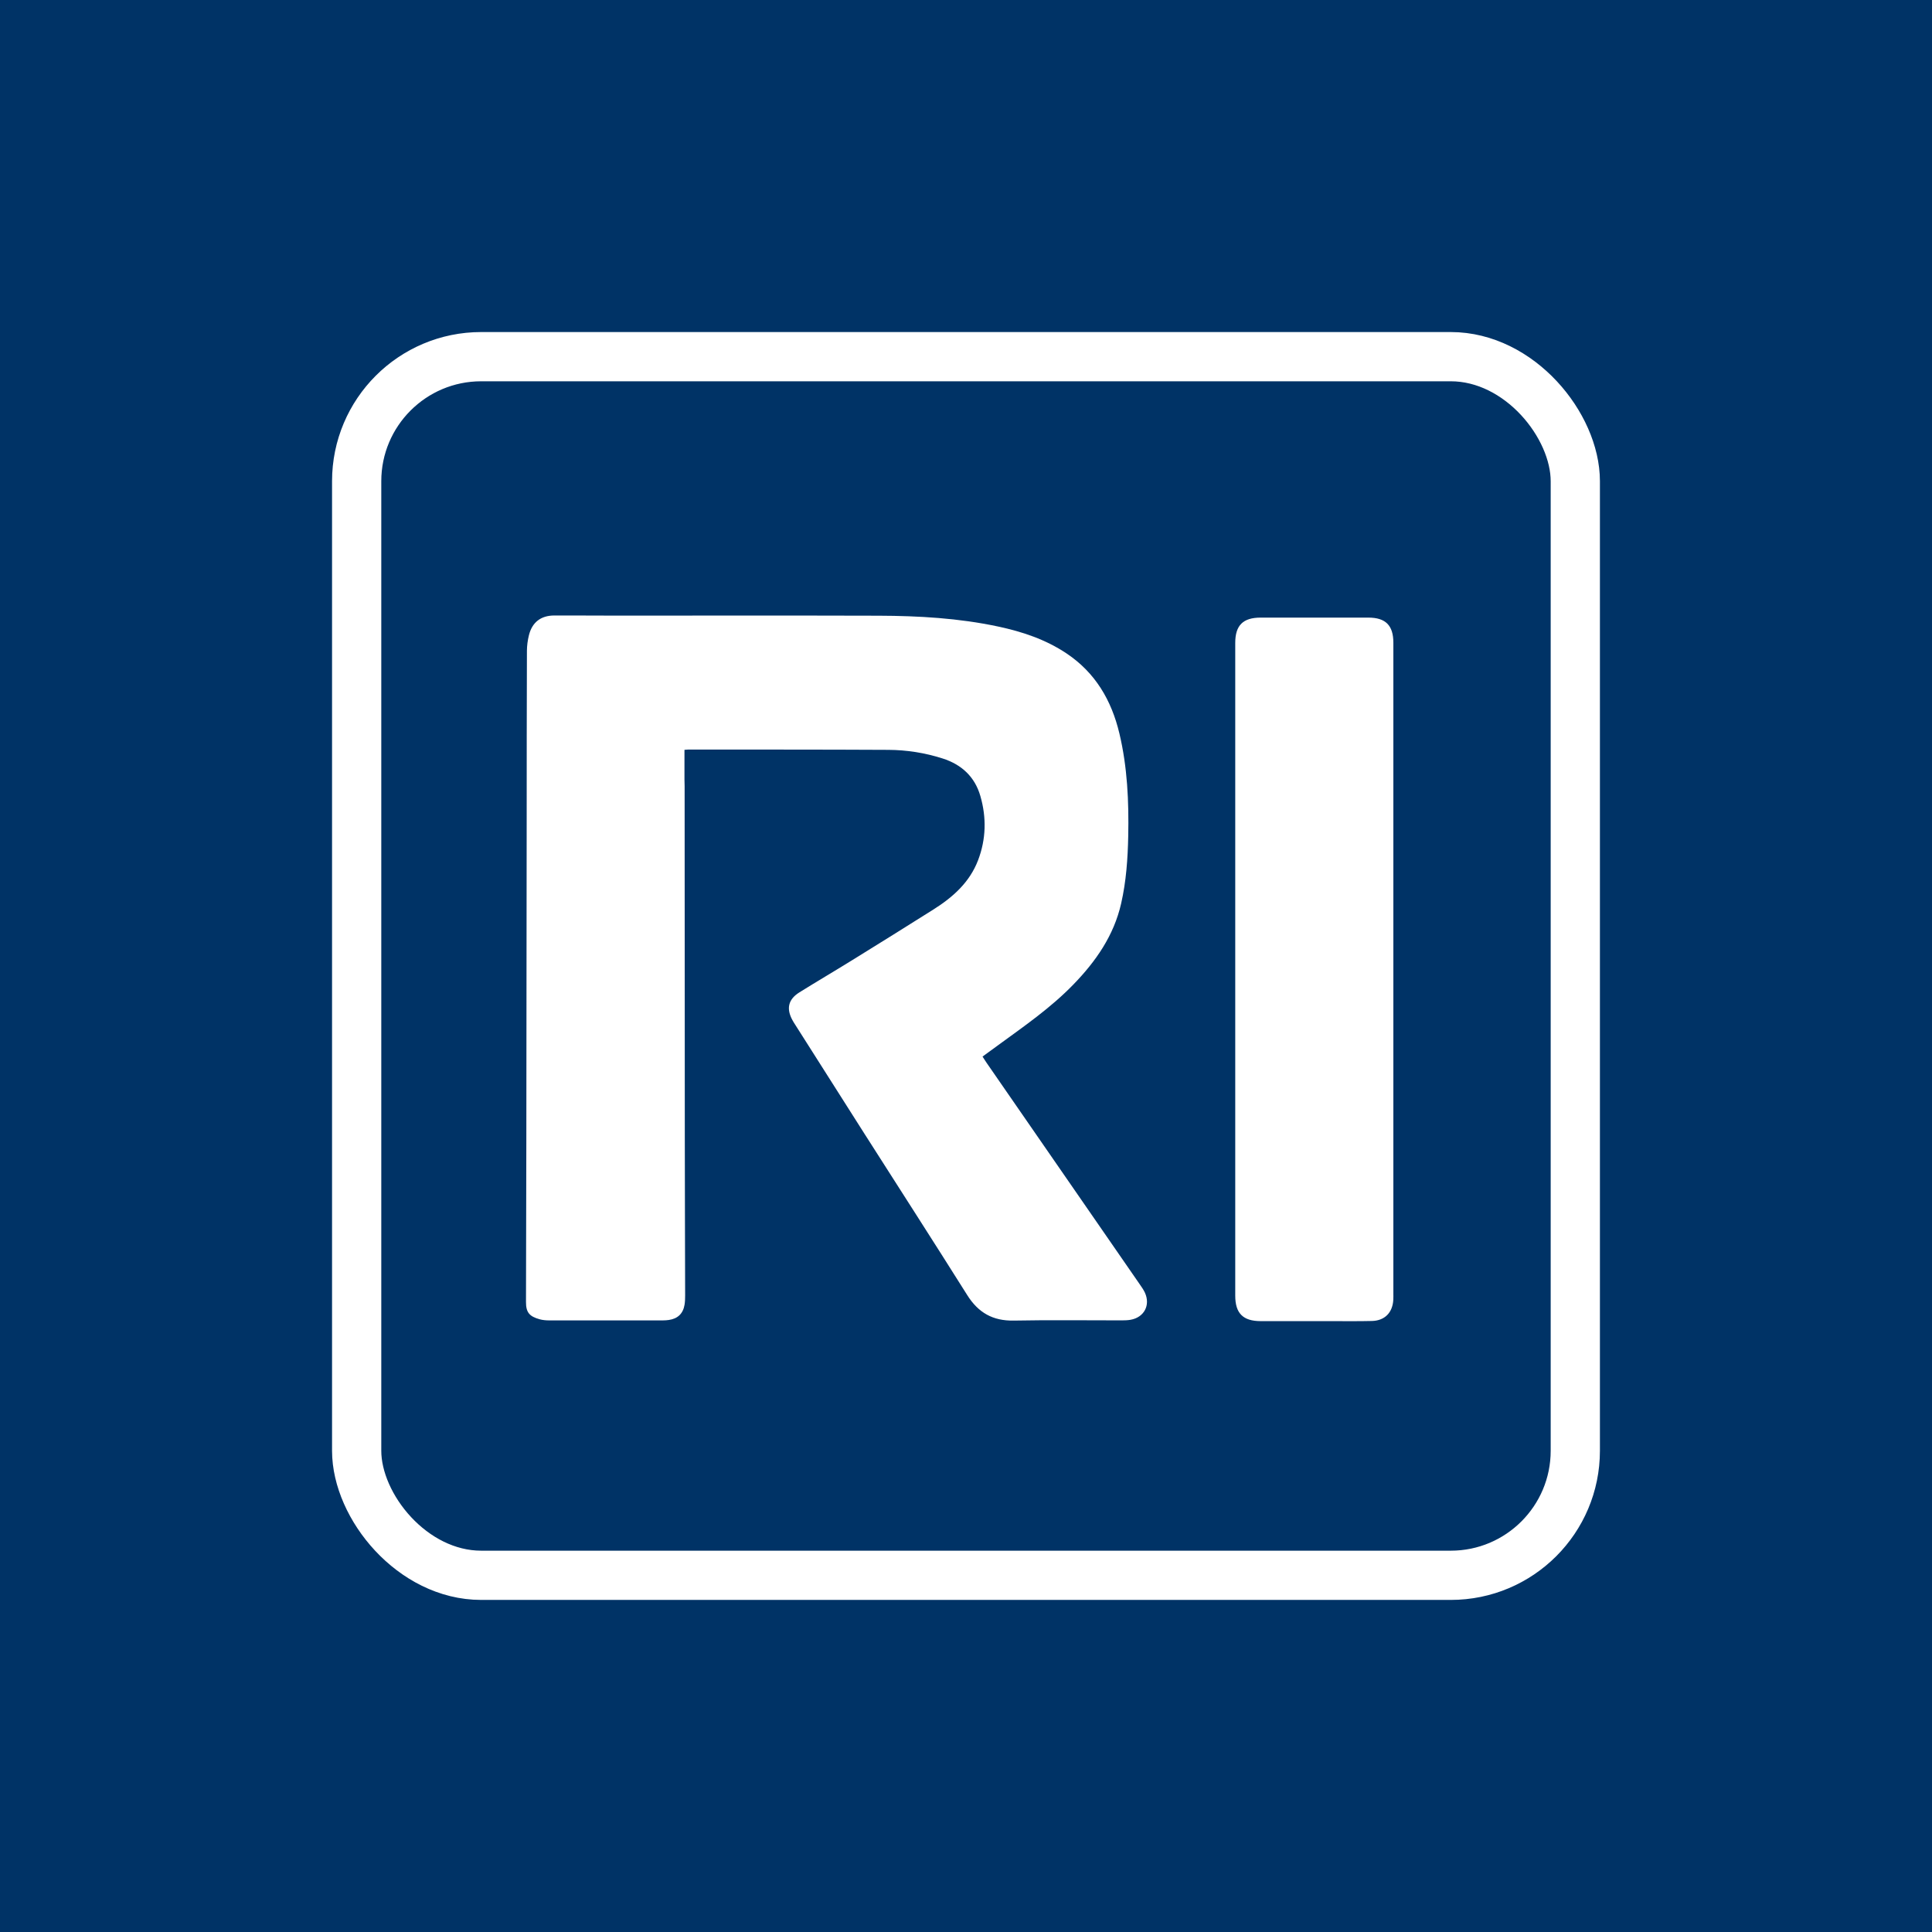
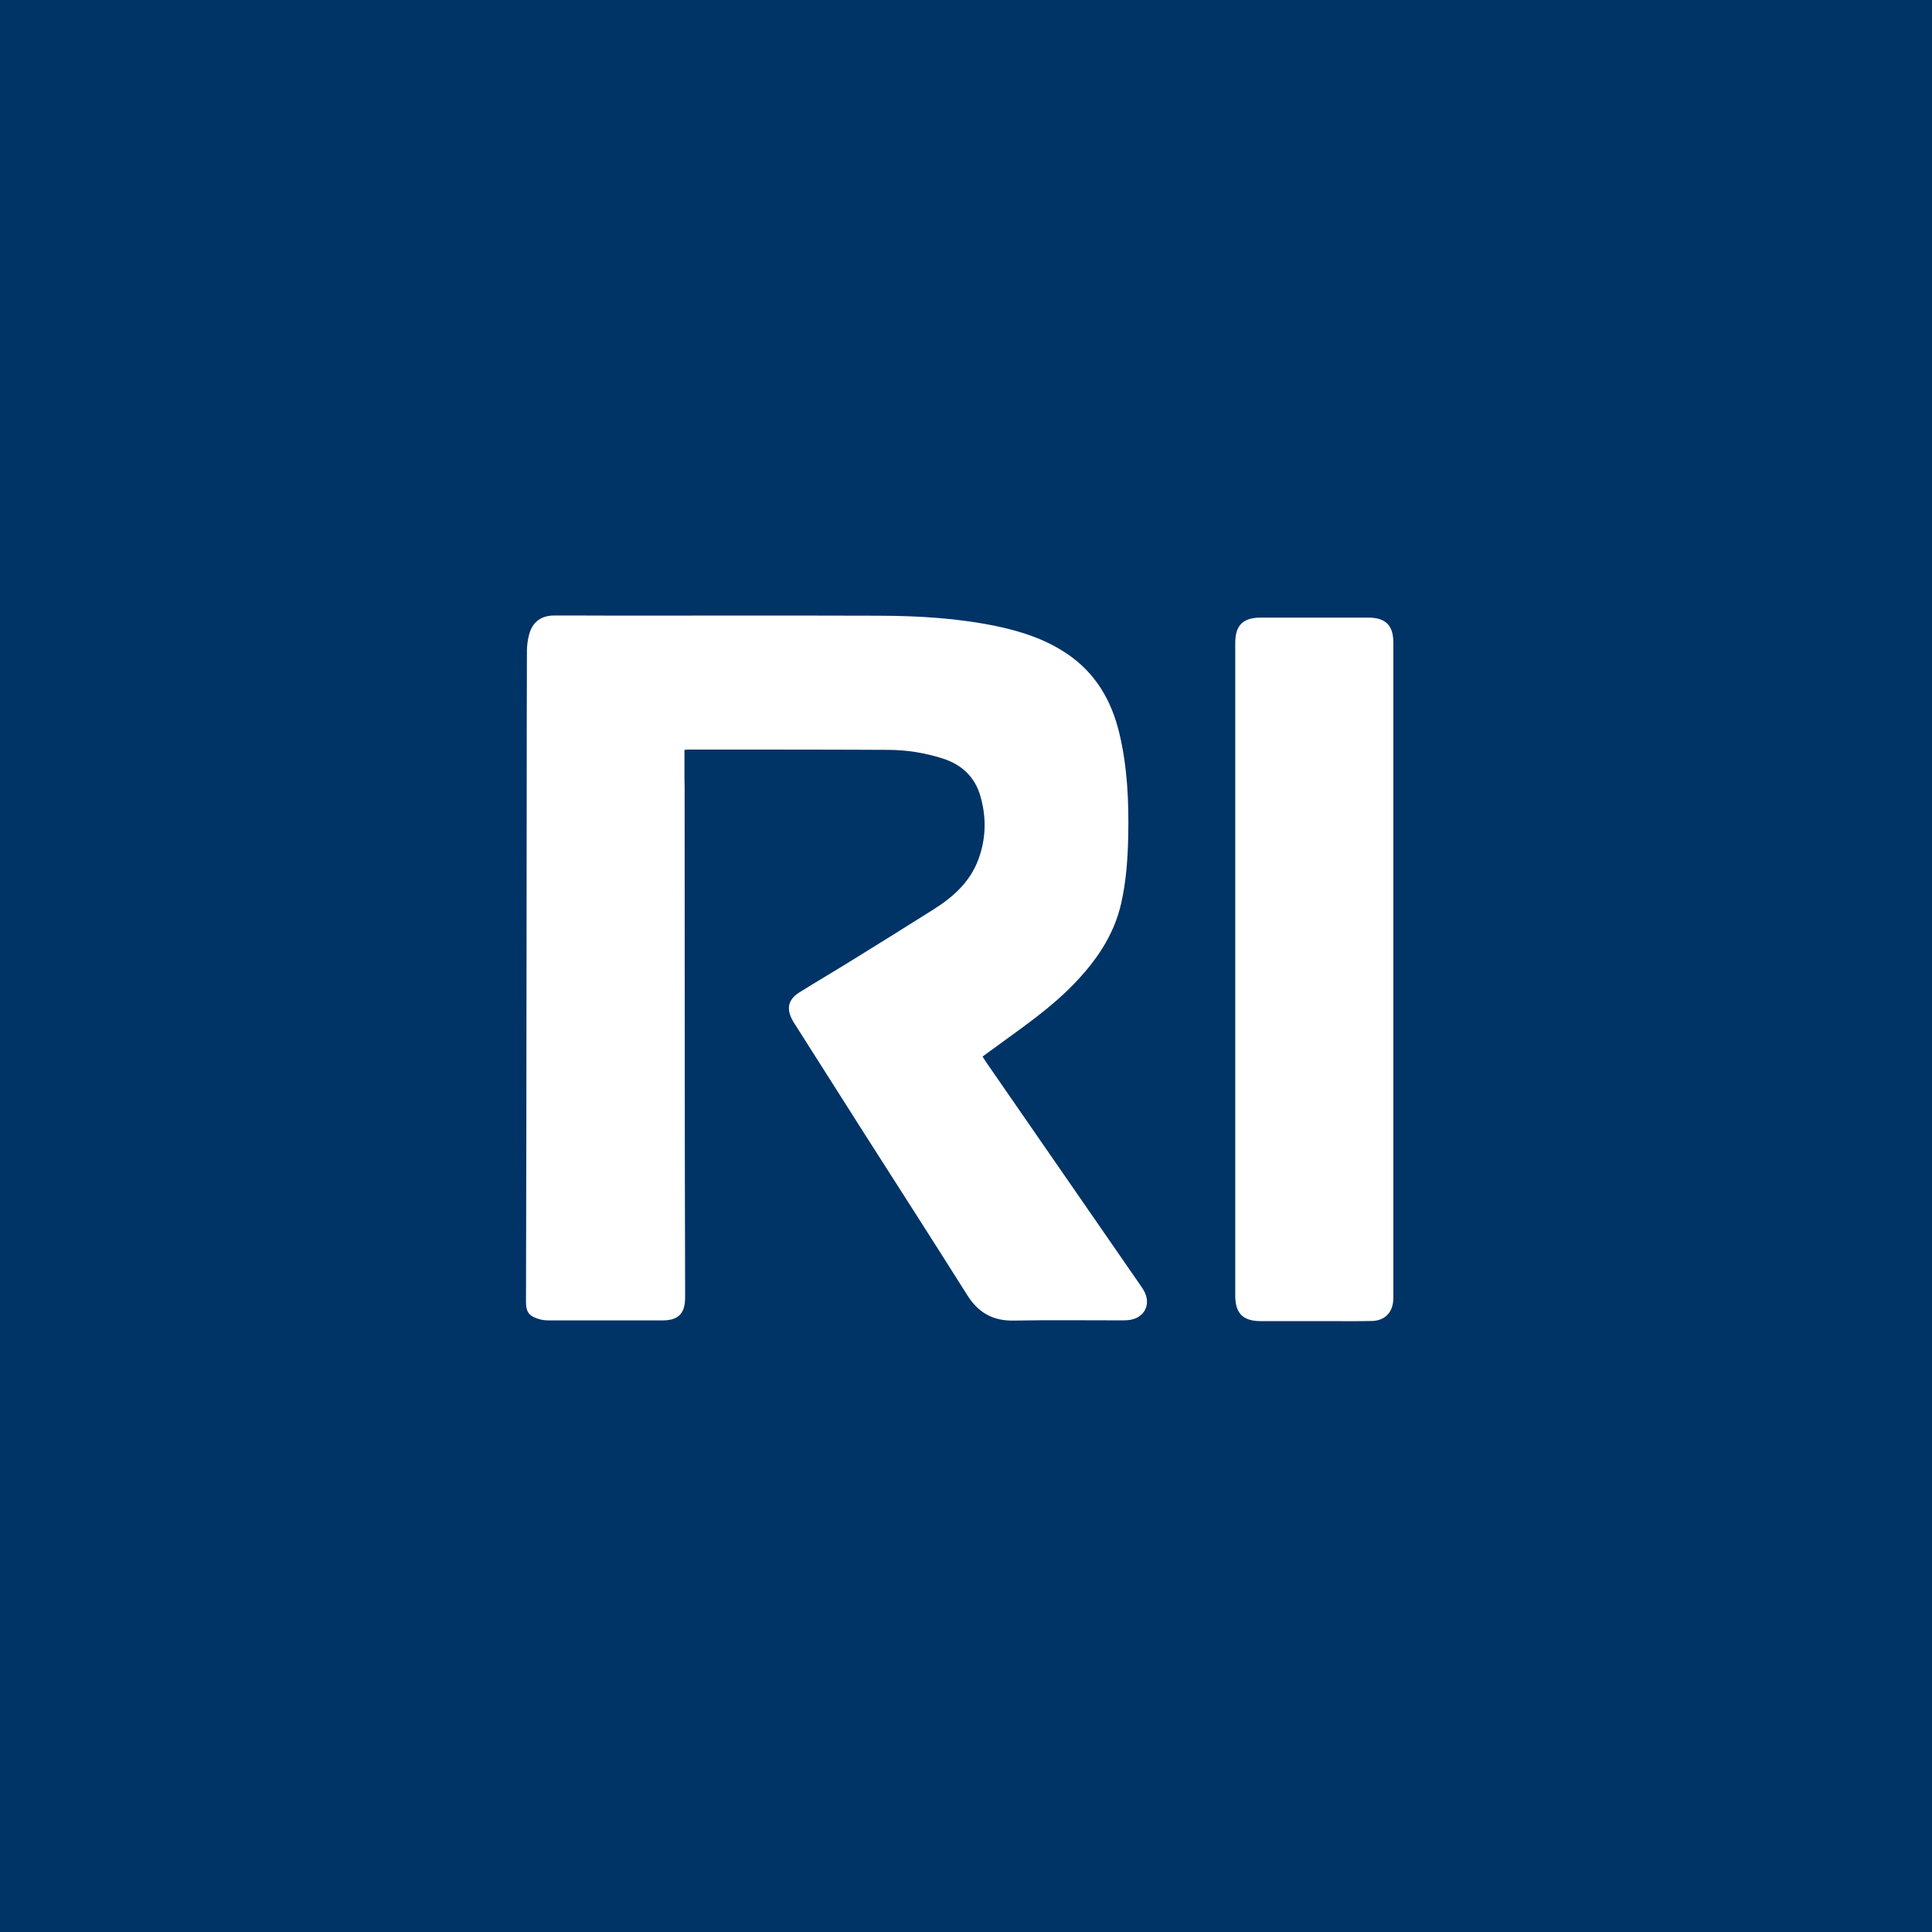
<svg xmlns="http://www.w3.org/2000/svg" width="64" height="64" viewBox="0 0 64 64" fill="none">
  <rect width="64" height="64" fill="#003366" />
  <path d="M22.674 24.839C22.674 25.182 22.674 25.503 22.674 25.825C22.674 25.897 22.679 25.968 22.679 26.04C22.68 29.904 22.682 33.768 22.685 37.631C22.686 39.393 22.693 41.154 22.696 42.916C22.696 43.017 22.693 43.12 22.677 43.219C22.629 43.514 22.451 43.684 22.155 43.726C22.09 43.735 22.024 43.74 21.959 43.74C20.705 43.741 19.45 43.742 18.196 43.74C18.089 43.74 17.98 43.731 17.878 43.703C17.537 43.609 17.422 43.474 17.424 43.127C17.436 39.574 17.437 36.02 17.441 32.467C17.443 30.688 17.445 28.908 17.447 27.128C17.448 25.271 17.448 23.414 17.455 21.557C17.456 21.386 17.48 21.211 17.521 21.044C17.628 20.612 17.918 20.39 18.361 20.389C19.012 20.387 19.663 20.393 20.314 20.393C23.246 20.394 26.178 20.387 29.11 20.396C30.436 20.401 31.758 20.476 33.061 20.754C33.865 20.925 34.637 21.183 35.328 21.644C36.283 22.281 36.82 23.199 37.081 24.295C37.347 25.412 37.397 26.55 37.374 27.693C37.359 28.445 37.307 29.196 37.139 29.931C36.898 30.989 36.303 31.845 35.56 32.61C34.813 33.382 33.932 33.99 33.069 34.62C32.901 34.744 32.732 34.866 32.548 35C32.597 35.075 32.639 35.145 32.685 35.211C34.375 37.656 36.066 40.1 37.756 42.545C37.817 42.633 37.88 42.722 37.925 42.818C38.117 43.234 37.902 43.641 37.449 43.72C37.356 43.736 37.259 43.739 37.164 43.739C35.969 43.74 34.775 43.723 33.581 43.746C32.888 43.759 32.407 43.484 32.041 42.902C30.913 41.109 29.766 39.329 28.627 37.542C27.861 36.34 27.098 35.136 26.334 33.932C26.305 33.887 26.276 33.842 26.251 33.794C26.041 33.413 26.111 33.105 26.48 32.874C27.057 32.514 27.644 32.17 28.222 31.812C29.125 31.254 30.026 30.693 30.924 30.126C31.566 29.721 32.12 29.229 32.4 28.496C32.666 27.798 32.682 27.082 32.476 26.37C32.293 25.732 31.853 25.325 31.224 25.125C30.64 24.938 30.037 24.843 29.427 24.84C27.218 24.828 25.008 24.832 22.799 24.83C22.764 24.831 22.73 24.835 22.674 24.839Z" fill="white" />
  <path d="M46.157 32.13C46.157 35.701 46.157 39.272 46.157 42.843C46.157 42.915 46.159 42.987 46.155 43.058C46.131 43.482 45.873 43.748 45.449 43.759C44.995 43.77 44.542 43.764 44.087 43.764C43.311 43.764 42.535 43.765 41.758 43.764C41.175 43.762 40.919 43.504 40.919 42.921C40.919 35.713 40.919 28.505 40.919 21.298C40.919 20.715 41.176 20.459 41.762 20.459C42.95 20.458 44.139 20.458 45.327 20.459C45.899 20.459 46.157 20.716 46.157 21.291C46.158 24.904 46.157 28.517 46.157 32.13Z" fill="white" />
-   <rect x="11.815" y="11.815" width="40.369" height="40.369" rx="4.126" stroke="white" stroke-width="1.631" />
</svg>